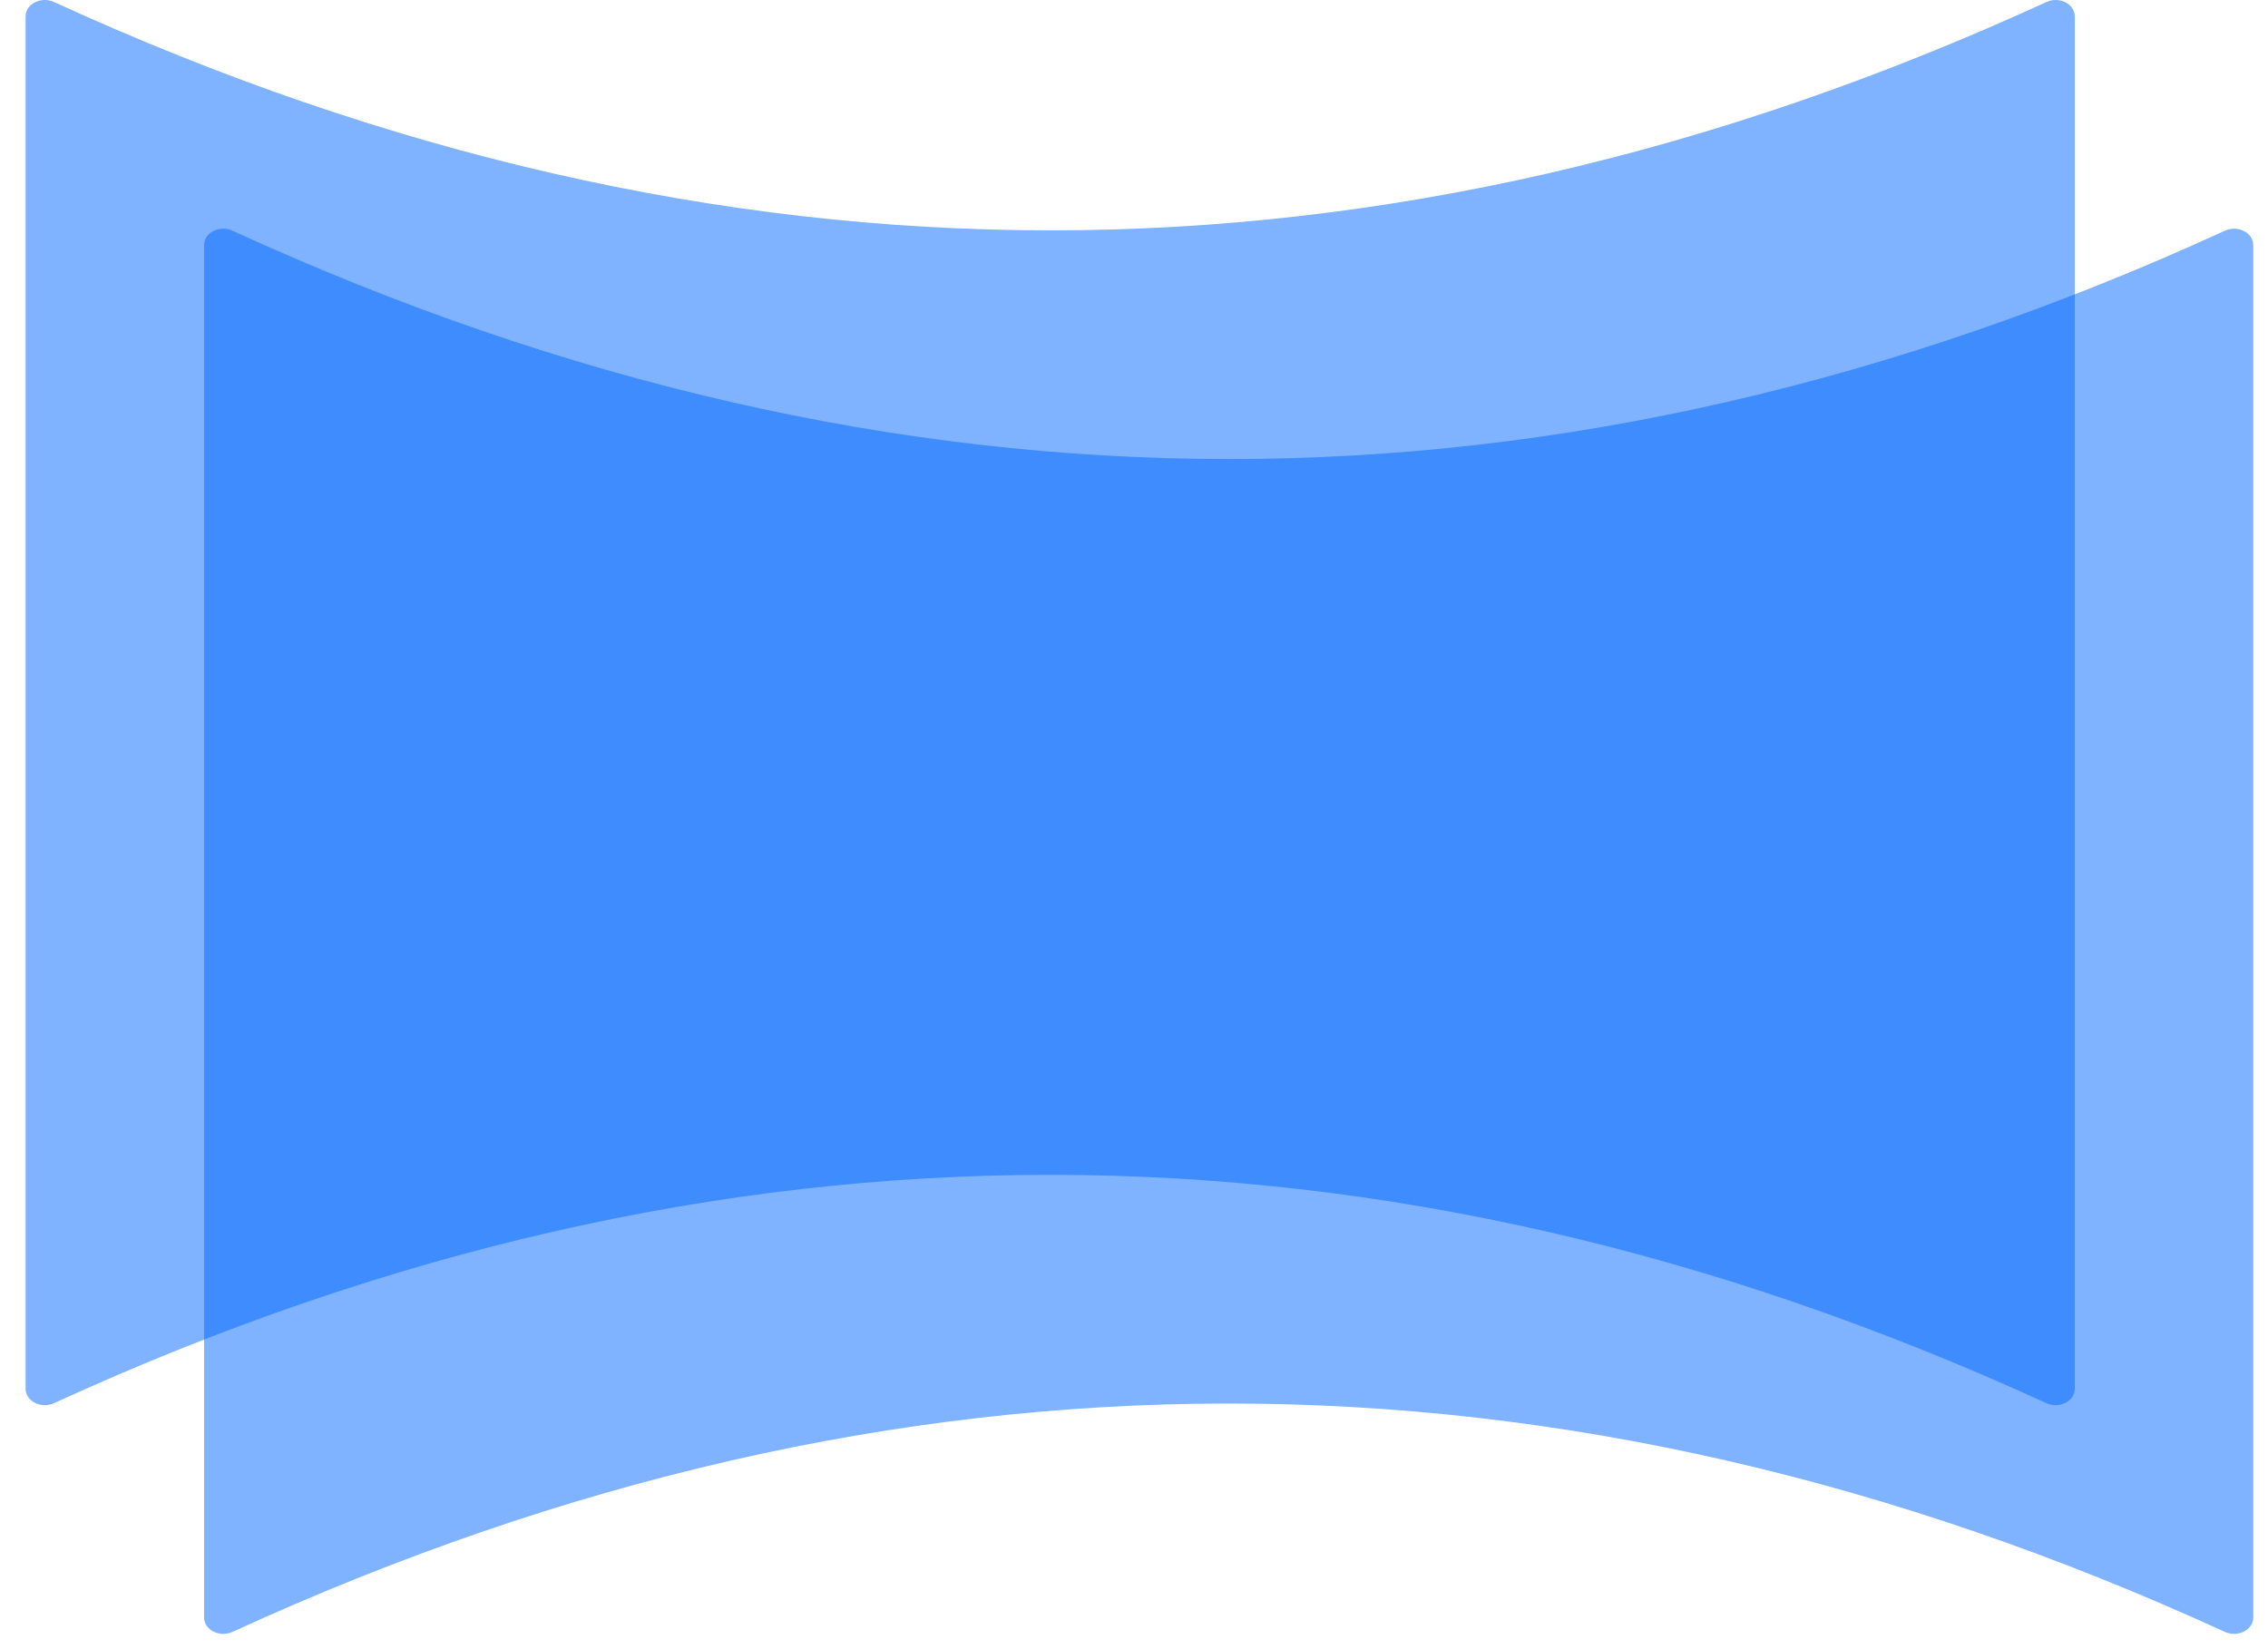
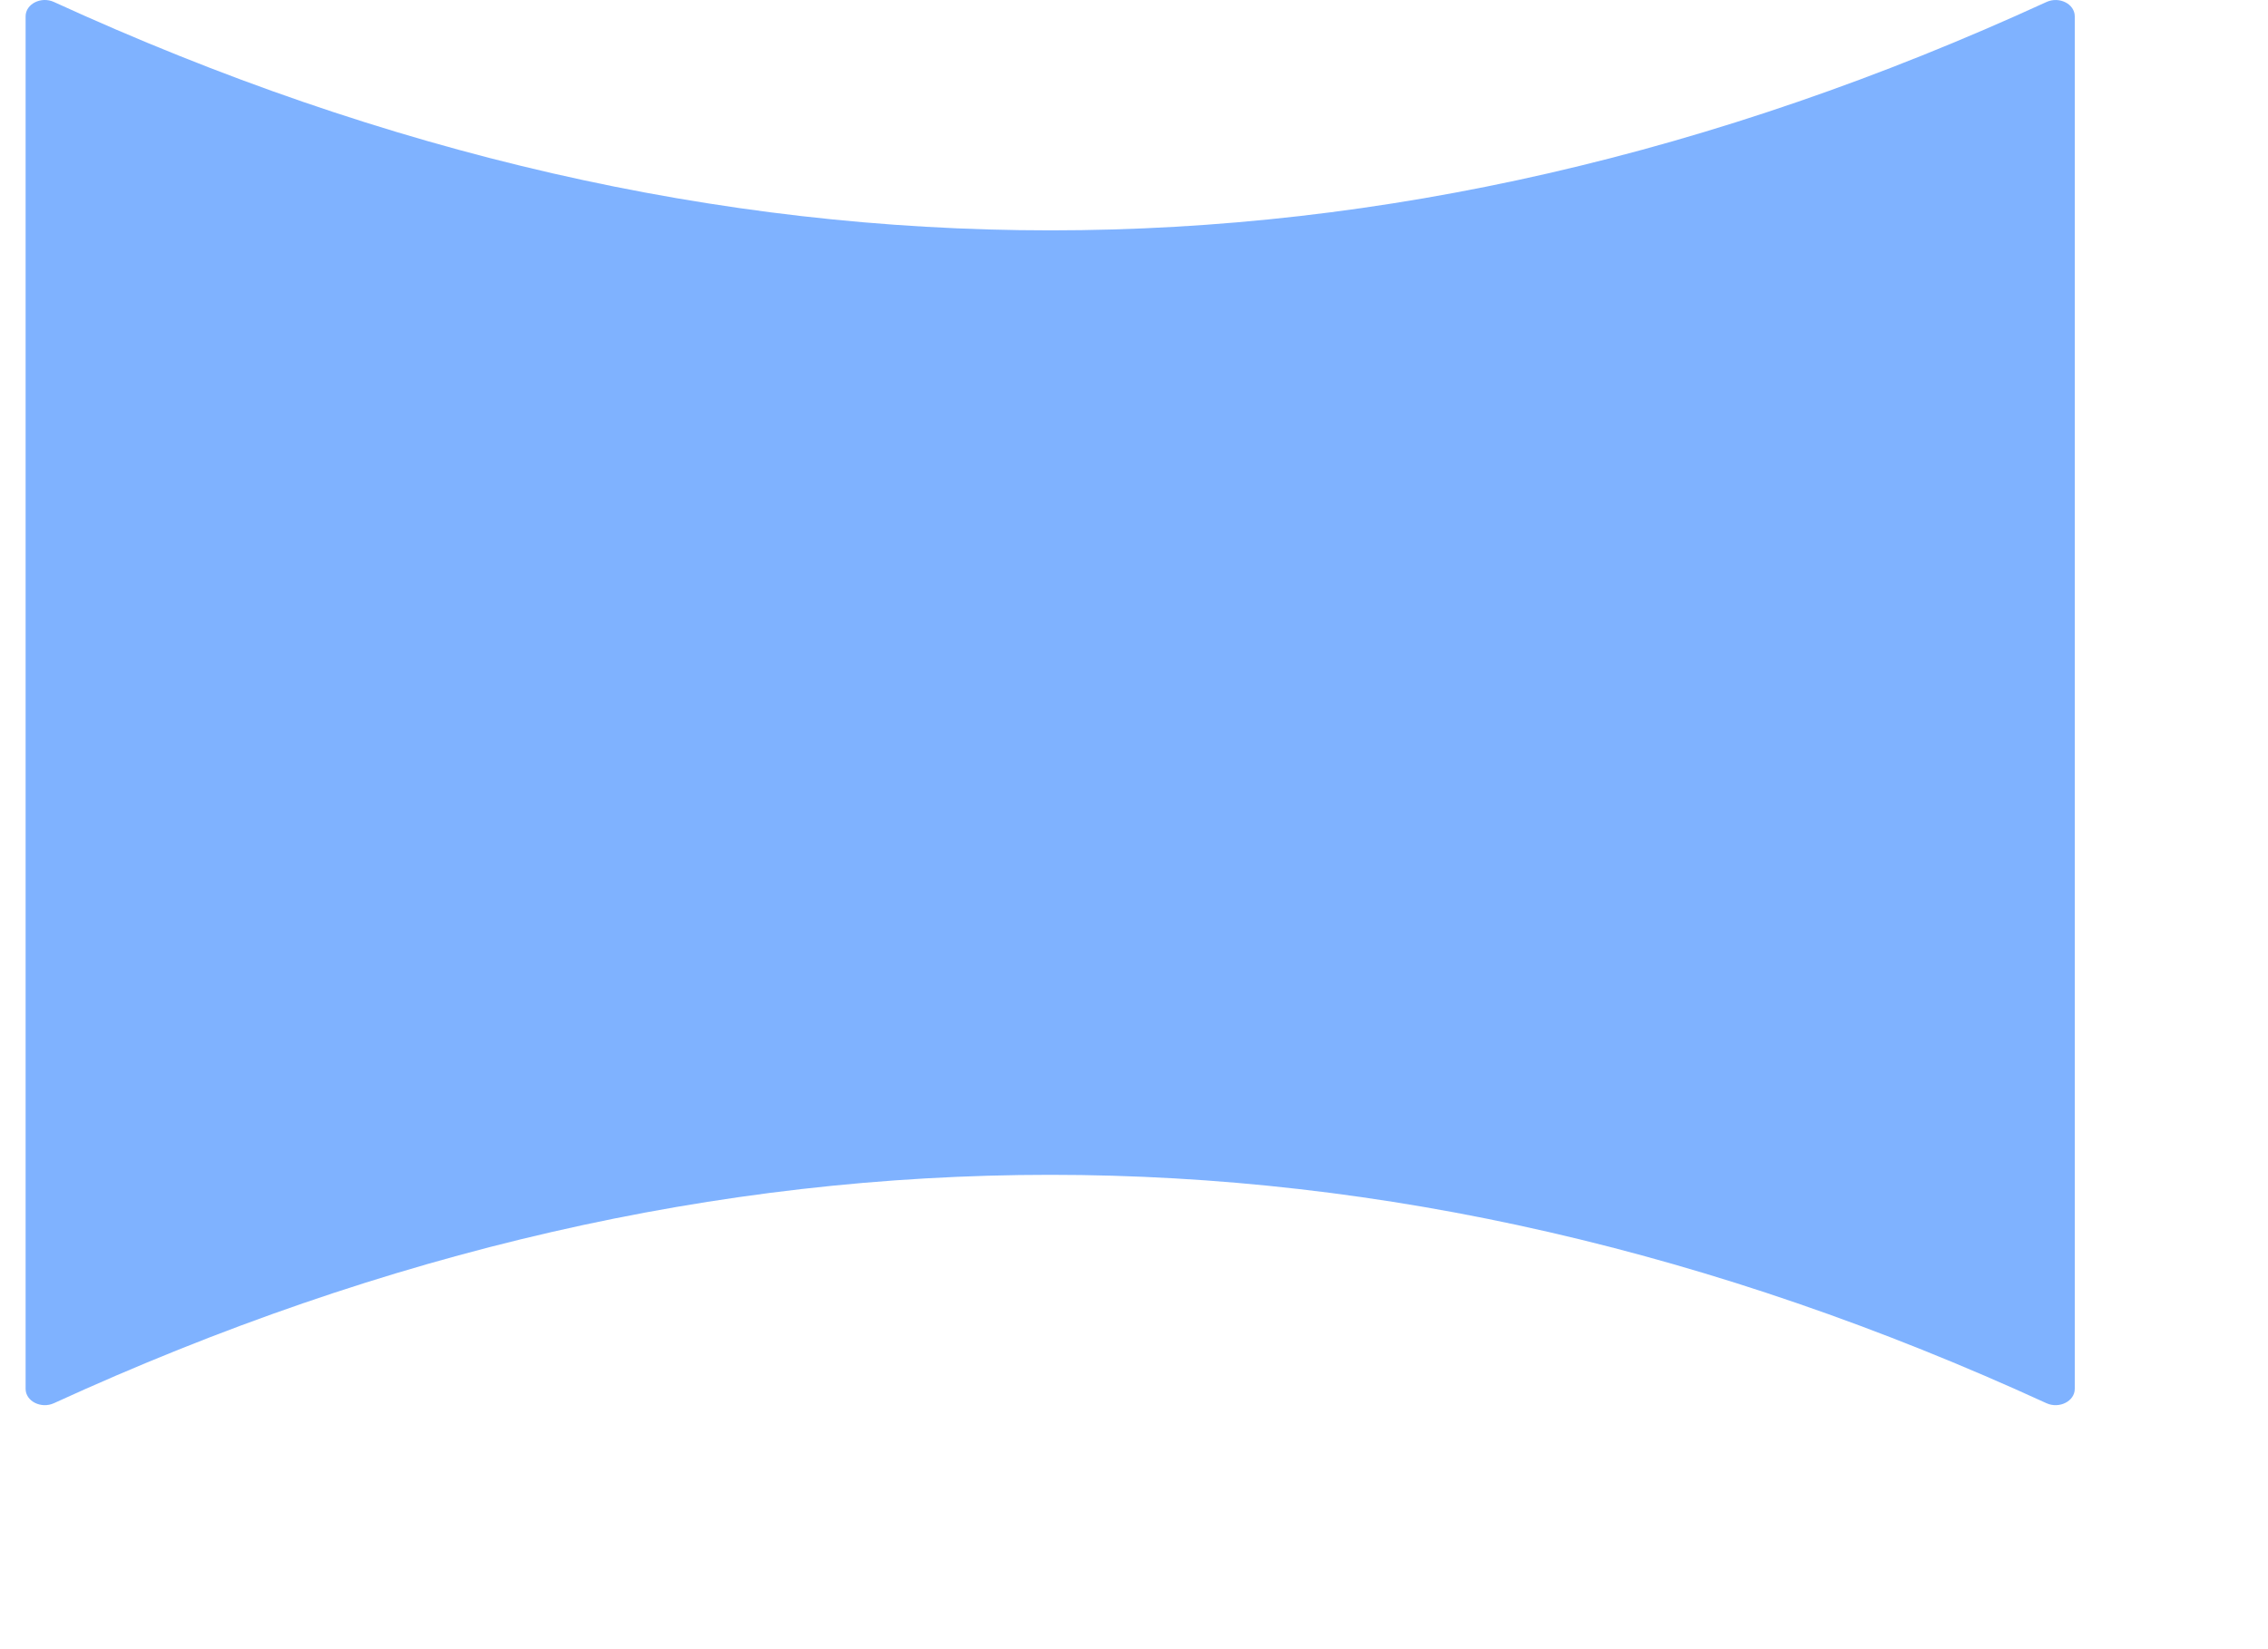
<svg xmlns="http://www.w3.org/2000/svg" width="55" height="40" viewBox="0 0 55 40" fill="none">
-   <path opacity="0.5" d="M53.955 39.581C37.849 32.196 21.743 32.196 5.637 39.581C5.326 39.723 4.949 39.534 4.949 39.233V5.943C4.949 5.642 5.326 5.453 5.636 5.595C21.75 12.98 37.856 12.98 53.955 5.596C54.266 5.453 54.642 5.642 54.642 5.944V39.233C54.642 39.534 54.266 39.723 53.955 39.581Z" fill="#0066FF" />
  <path opacity="0.5" d="M49.627 34.034C33.52 26.649 17.415 26.649 1.308 34.034C0.998 34.176 0.621 33.987 0.621 33.686V0.396C0.621 0.095 0.998 -0.094 1.308 0.048C17.422 7.433 33.528 7.434 49.627 0.049C49.937 -0.094 50.314 0.095 50.314 0.397V33.686C50.314 33.987 49.937 34.176 49.627 34.034Z" fill="#0066FF" />
</svg>